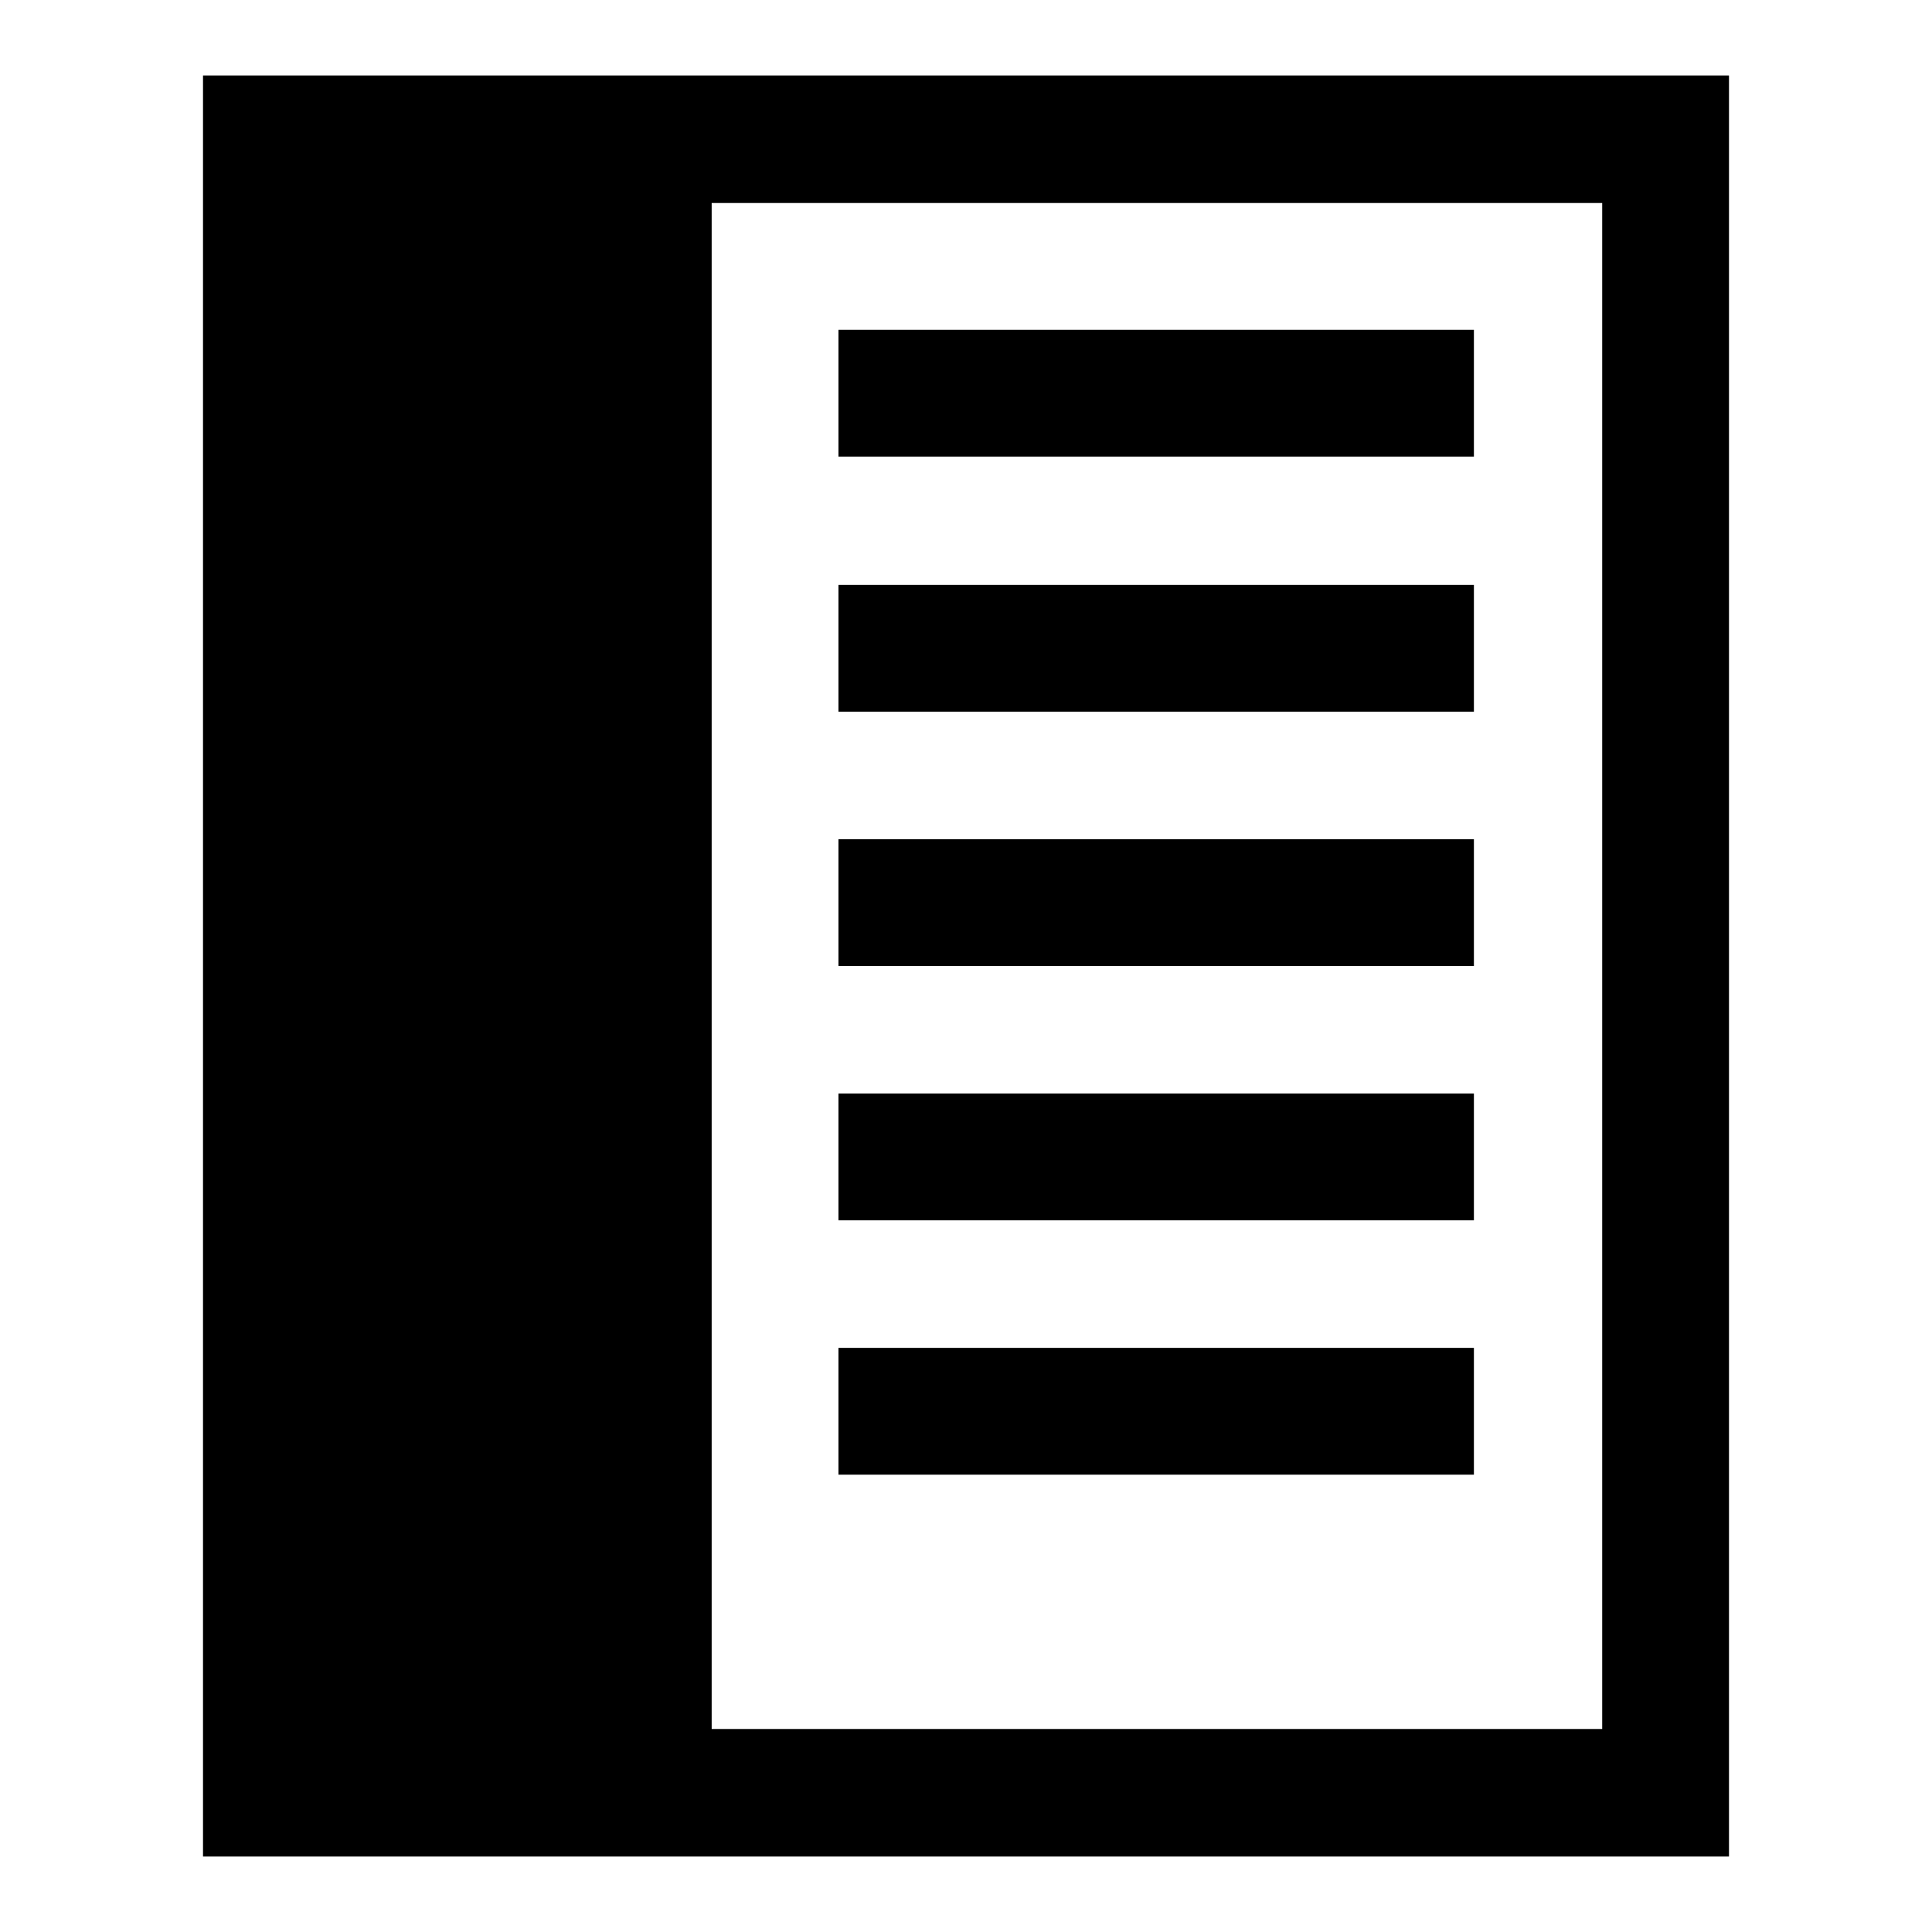
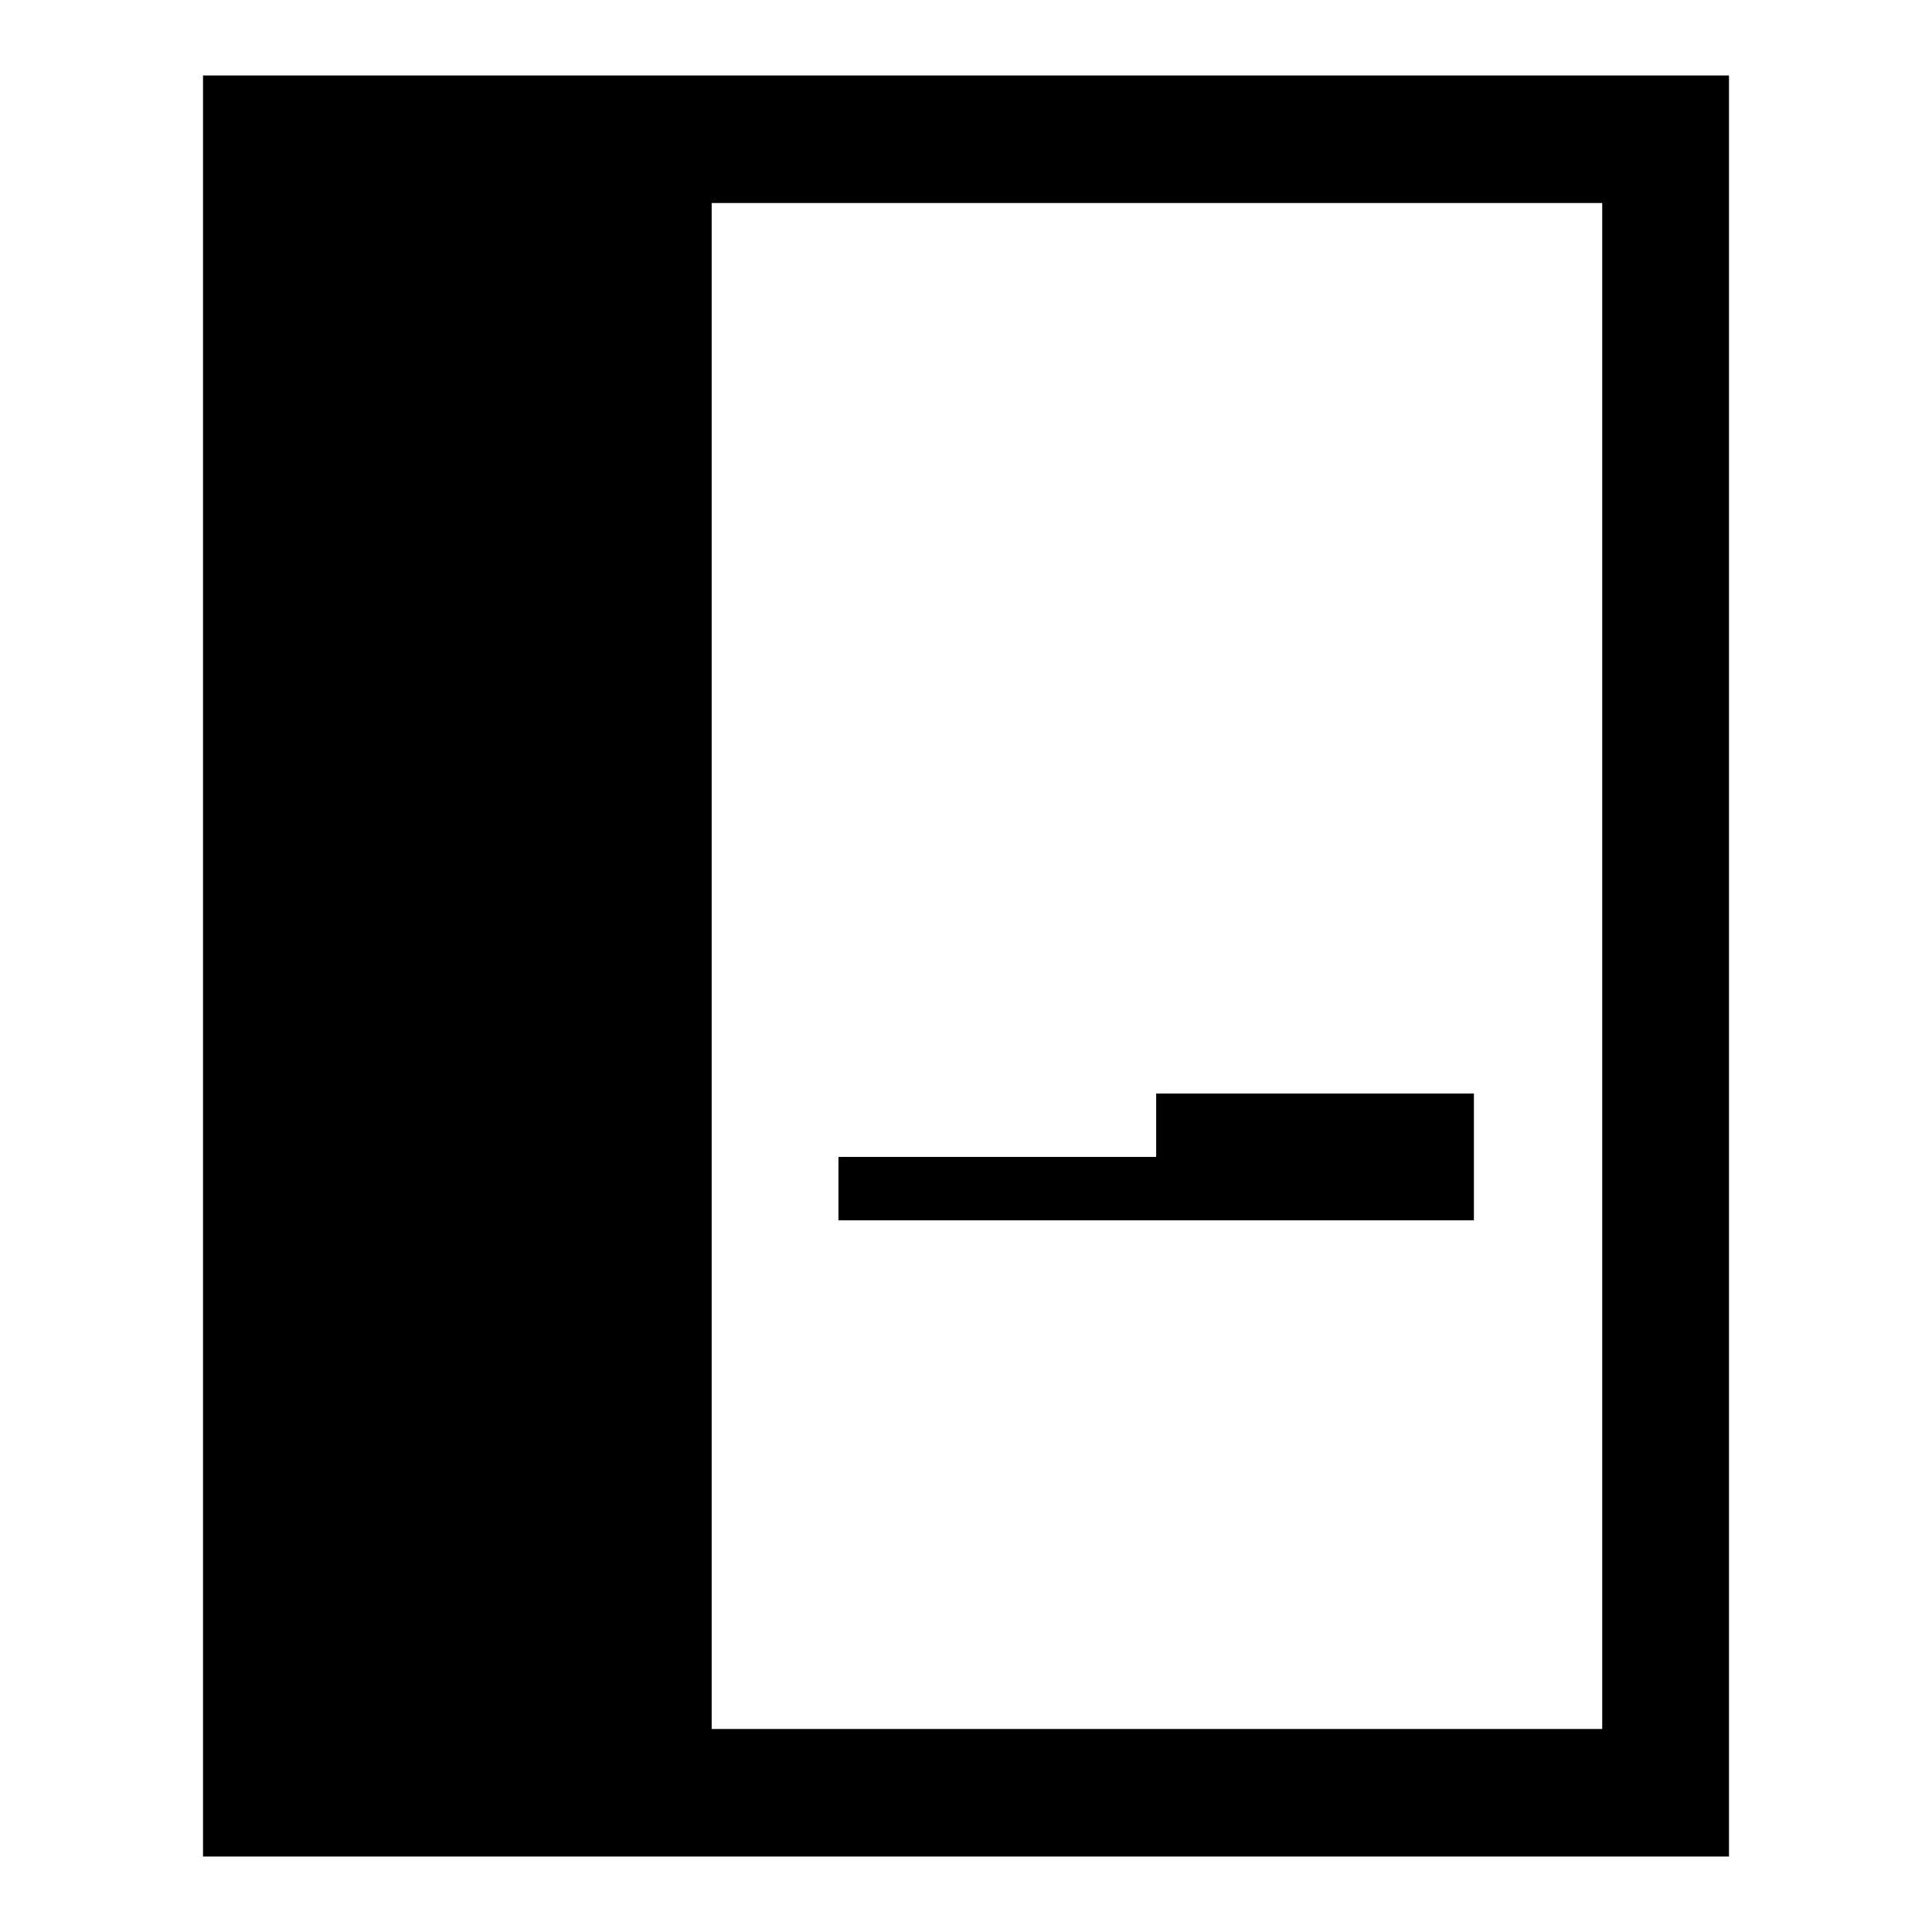
<svg xmlns="http://www.w3.org/2000/svg" version="1.1" x="0px" y="0px" viewBox="0 0 256 256" enable-background="new 0 0 256 256" xml:space="preserve">
  <g>
    <g>
      <g>
        <path fill="#000000" d="M26.9,128v118H128h101.1V128V10H128H26.9V128z M212.3,128v101.1h-59h-59V128V26.9h59h59V128z" />
-         <path fill="#000000" d="M111.1,52.1v8.4h42.1h42.1v-8.4v-8.4h-42.1h-42.1V52.1z" />
-         <path fill="#000000" d="M111.1,85.9v8.4h42.1h42.1v-8.4v-8.4h-42.1h-42.1V85.9z" />
-         <path fill="#000000" d="M111.1,119.6v8.4h42.1h42.1v-8.4v-8.4h-42.1h-42.1V119.6z" />
-         <path fill="#000000" d="M111.1,153.3v8.4h42.1h42.1v-8.4v-8.4h-42.1h-42.1V153.3z" />
-         <path fill="#000000" d="M111.1,187v8.4h42.1h42.1V187v-8.4h-42.1h-42.1V187z" />
+         <path fill="#000000" d="M111.1,153.3v8.4h42.1h42.1v-8.4v-8.4h-42.1V153.3z" />
      </g>
    </g>
  </g>
</svg>